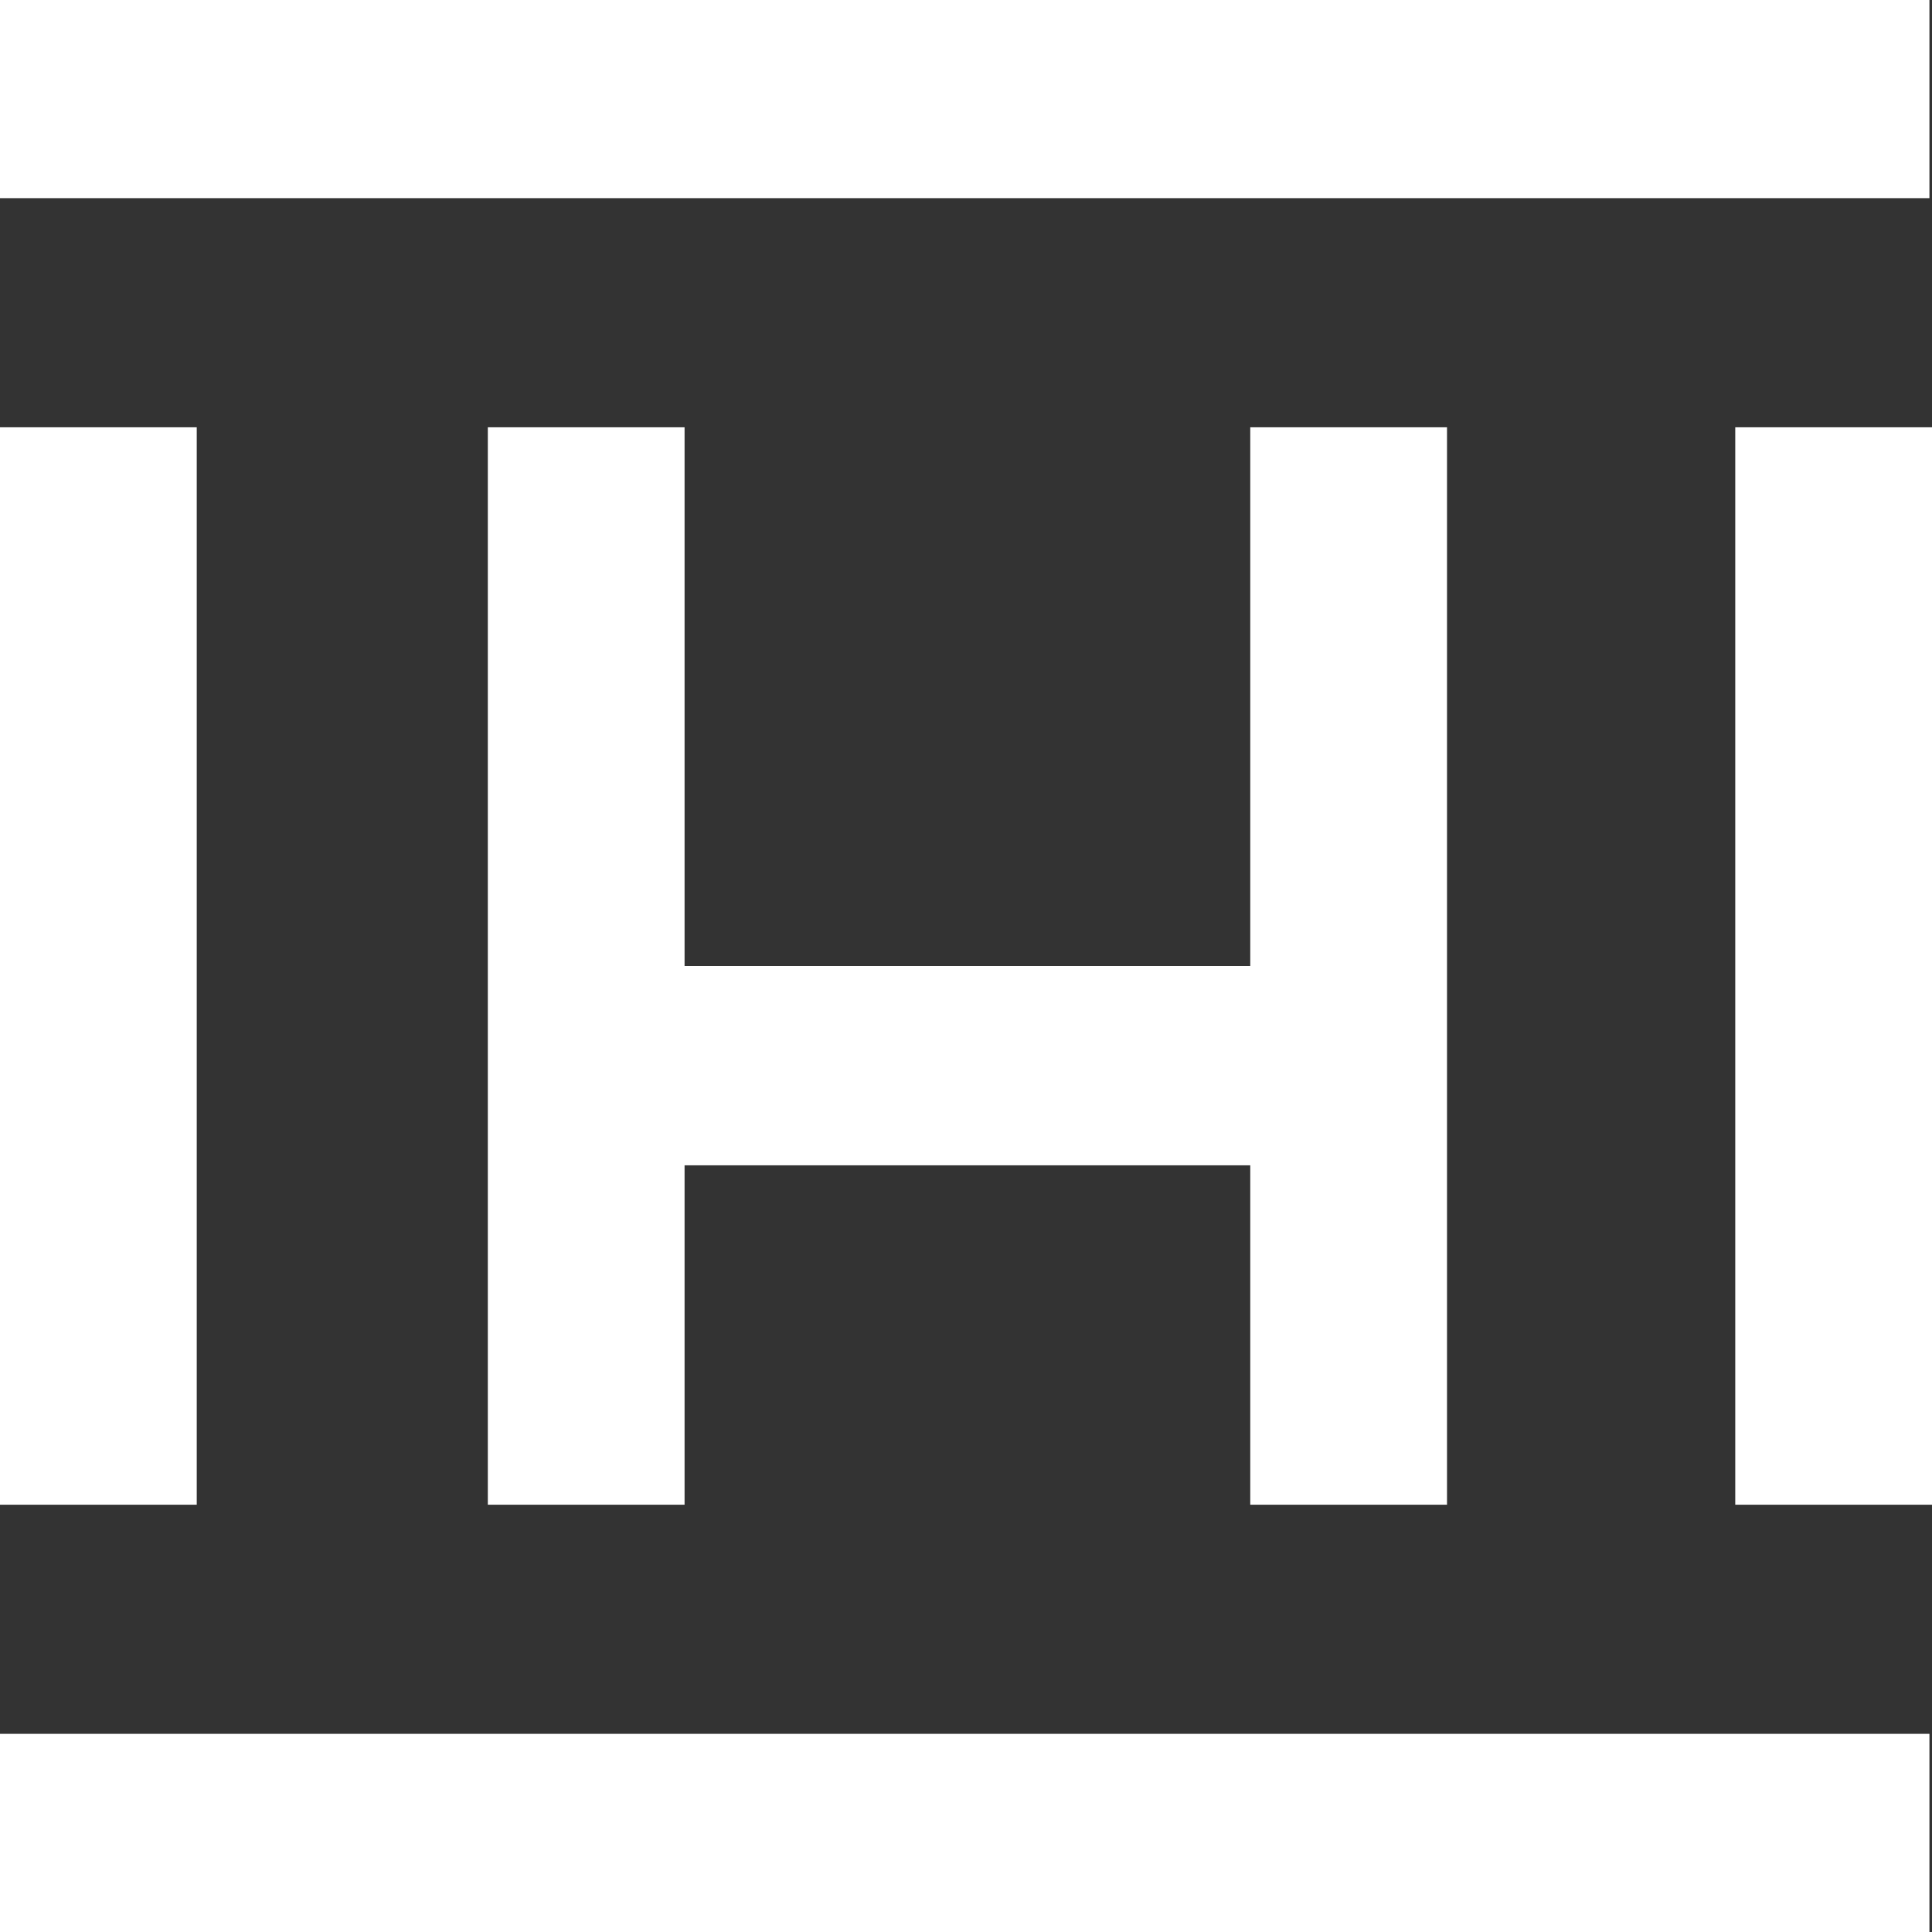
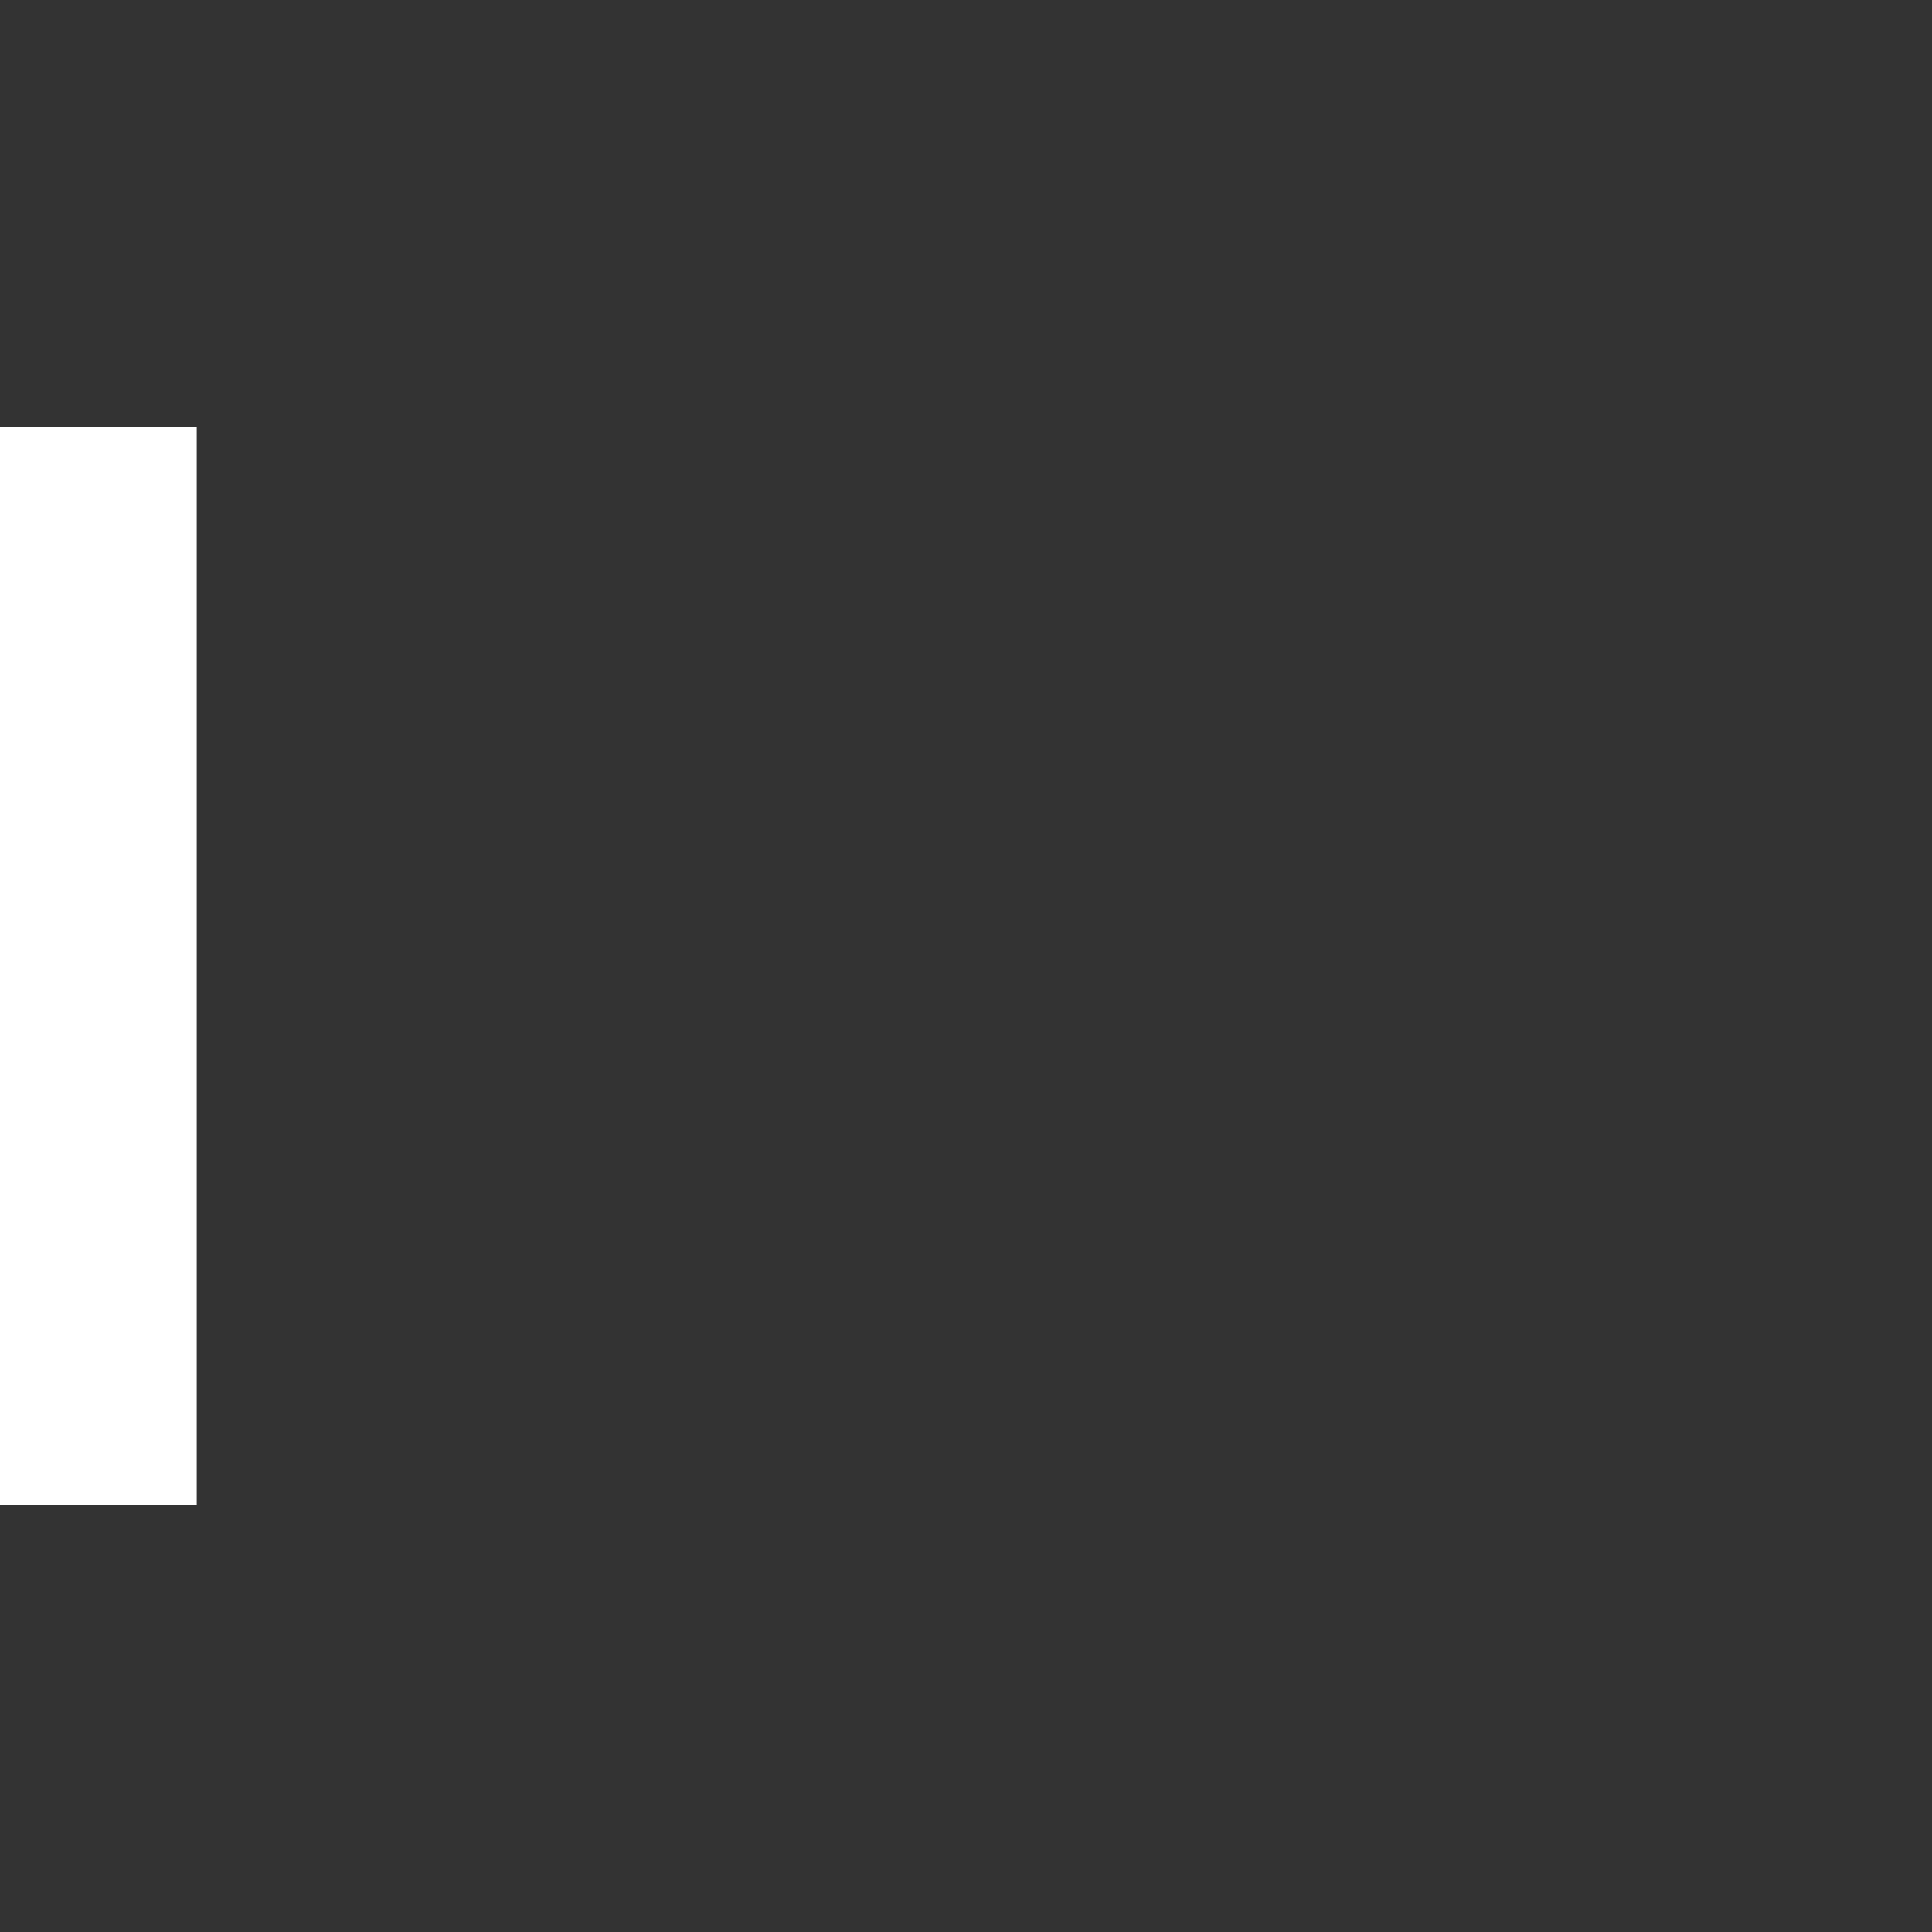
<svg xmlns="http://www.w3.org/2000/svg" width="30" height="30" viewBox="0 0 30 30" fill="none">
  <rect x="0" y="0" width="30" height="30" fill="#333333" stroke="none" />
-   <path d="M0 3.077H29.96V0H0V3.077Z" fill="white" />
  <path d="M3.055 23.365V6.635H0V23.365H3.055Z" fill="white" />
-   <path d="M10.63 18.095V23.365H7.575V6.635H10.63V15H19.414V6.635H22.469V23.365H19.414V18.095H10.63Z" fill="white" />
-   <path d="M26.945 6.635H30V23.365H26.945V6.635Z" fill="white" />
-   <path d="M29.96 30H0V26.923H29.96V30Z" fill="white" />
</svg>